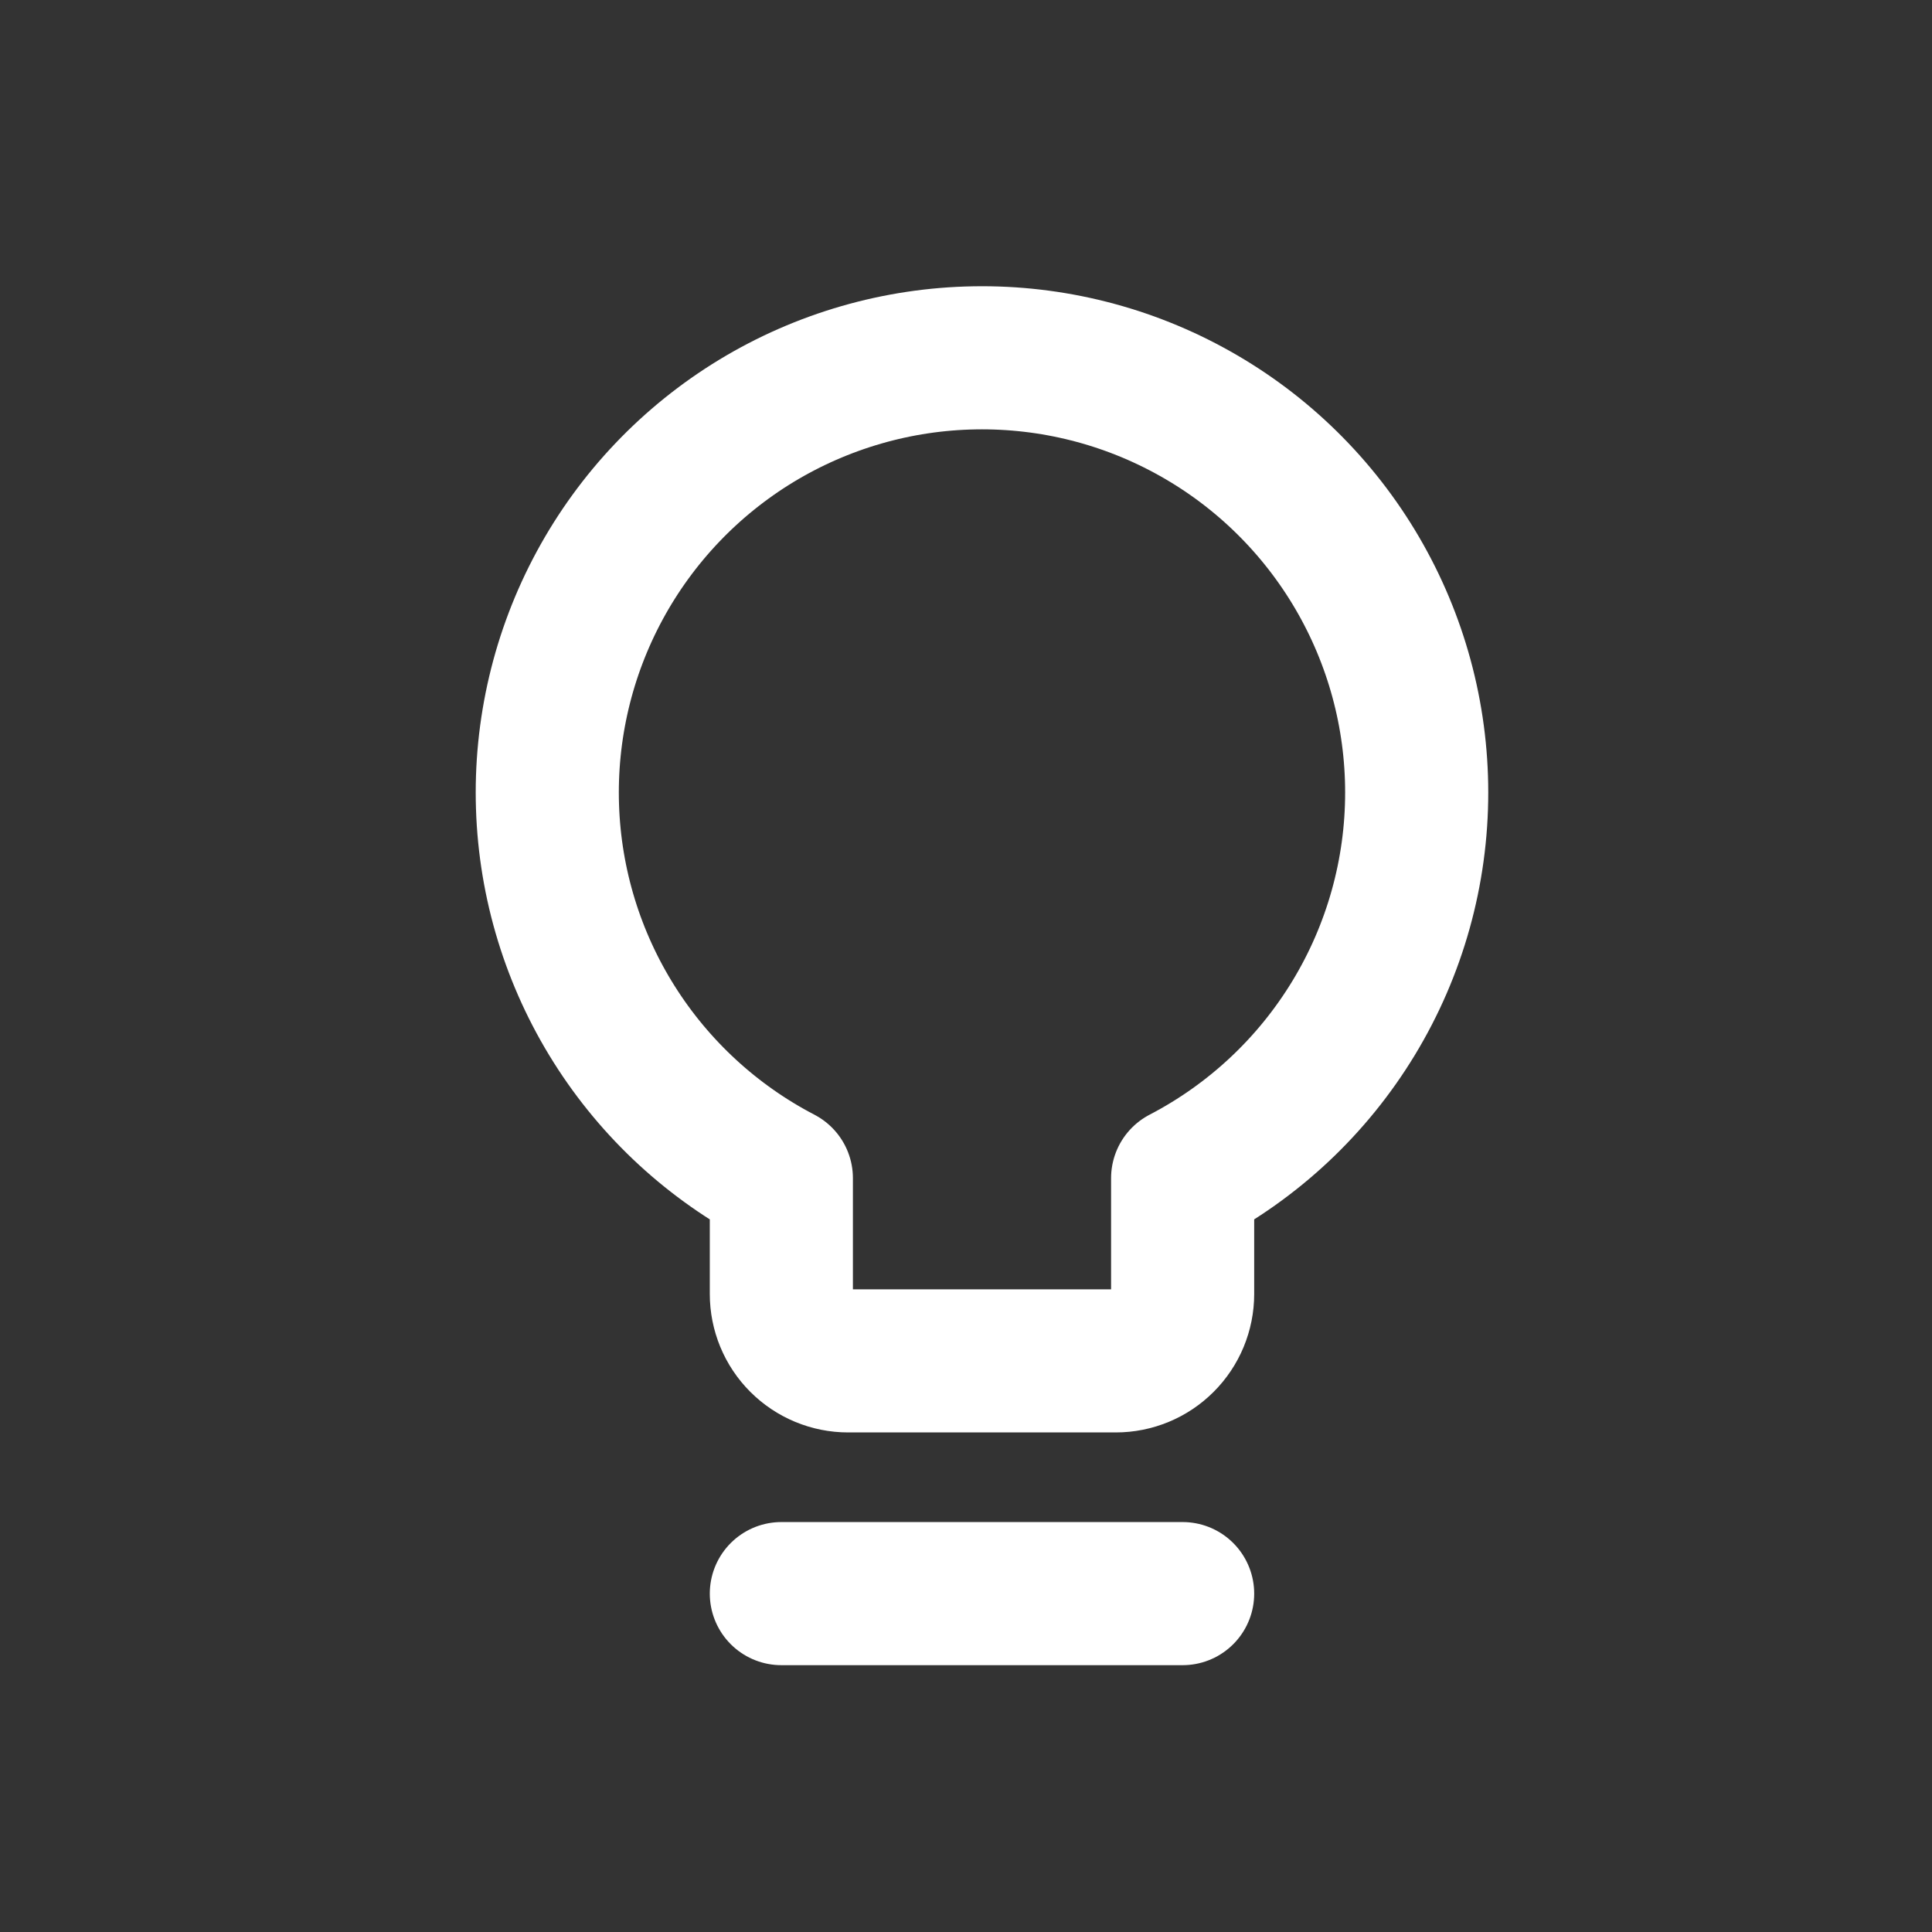
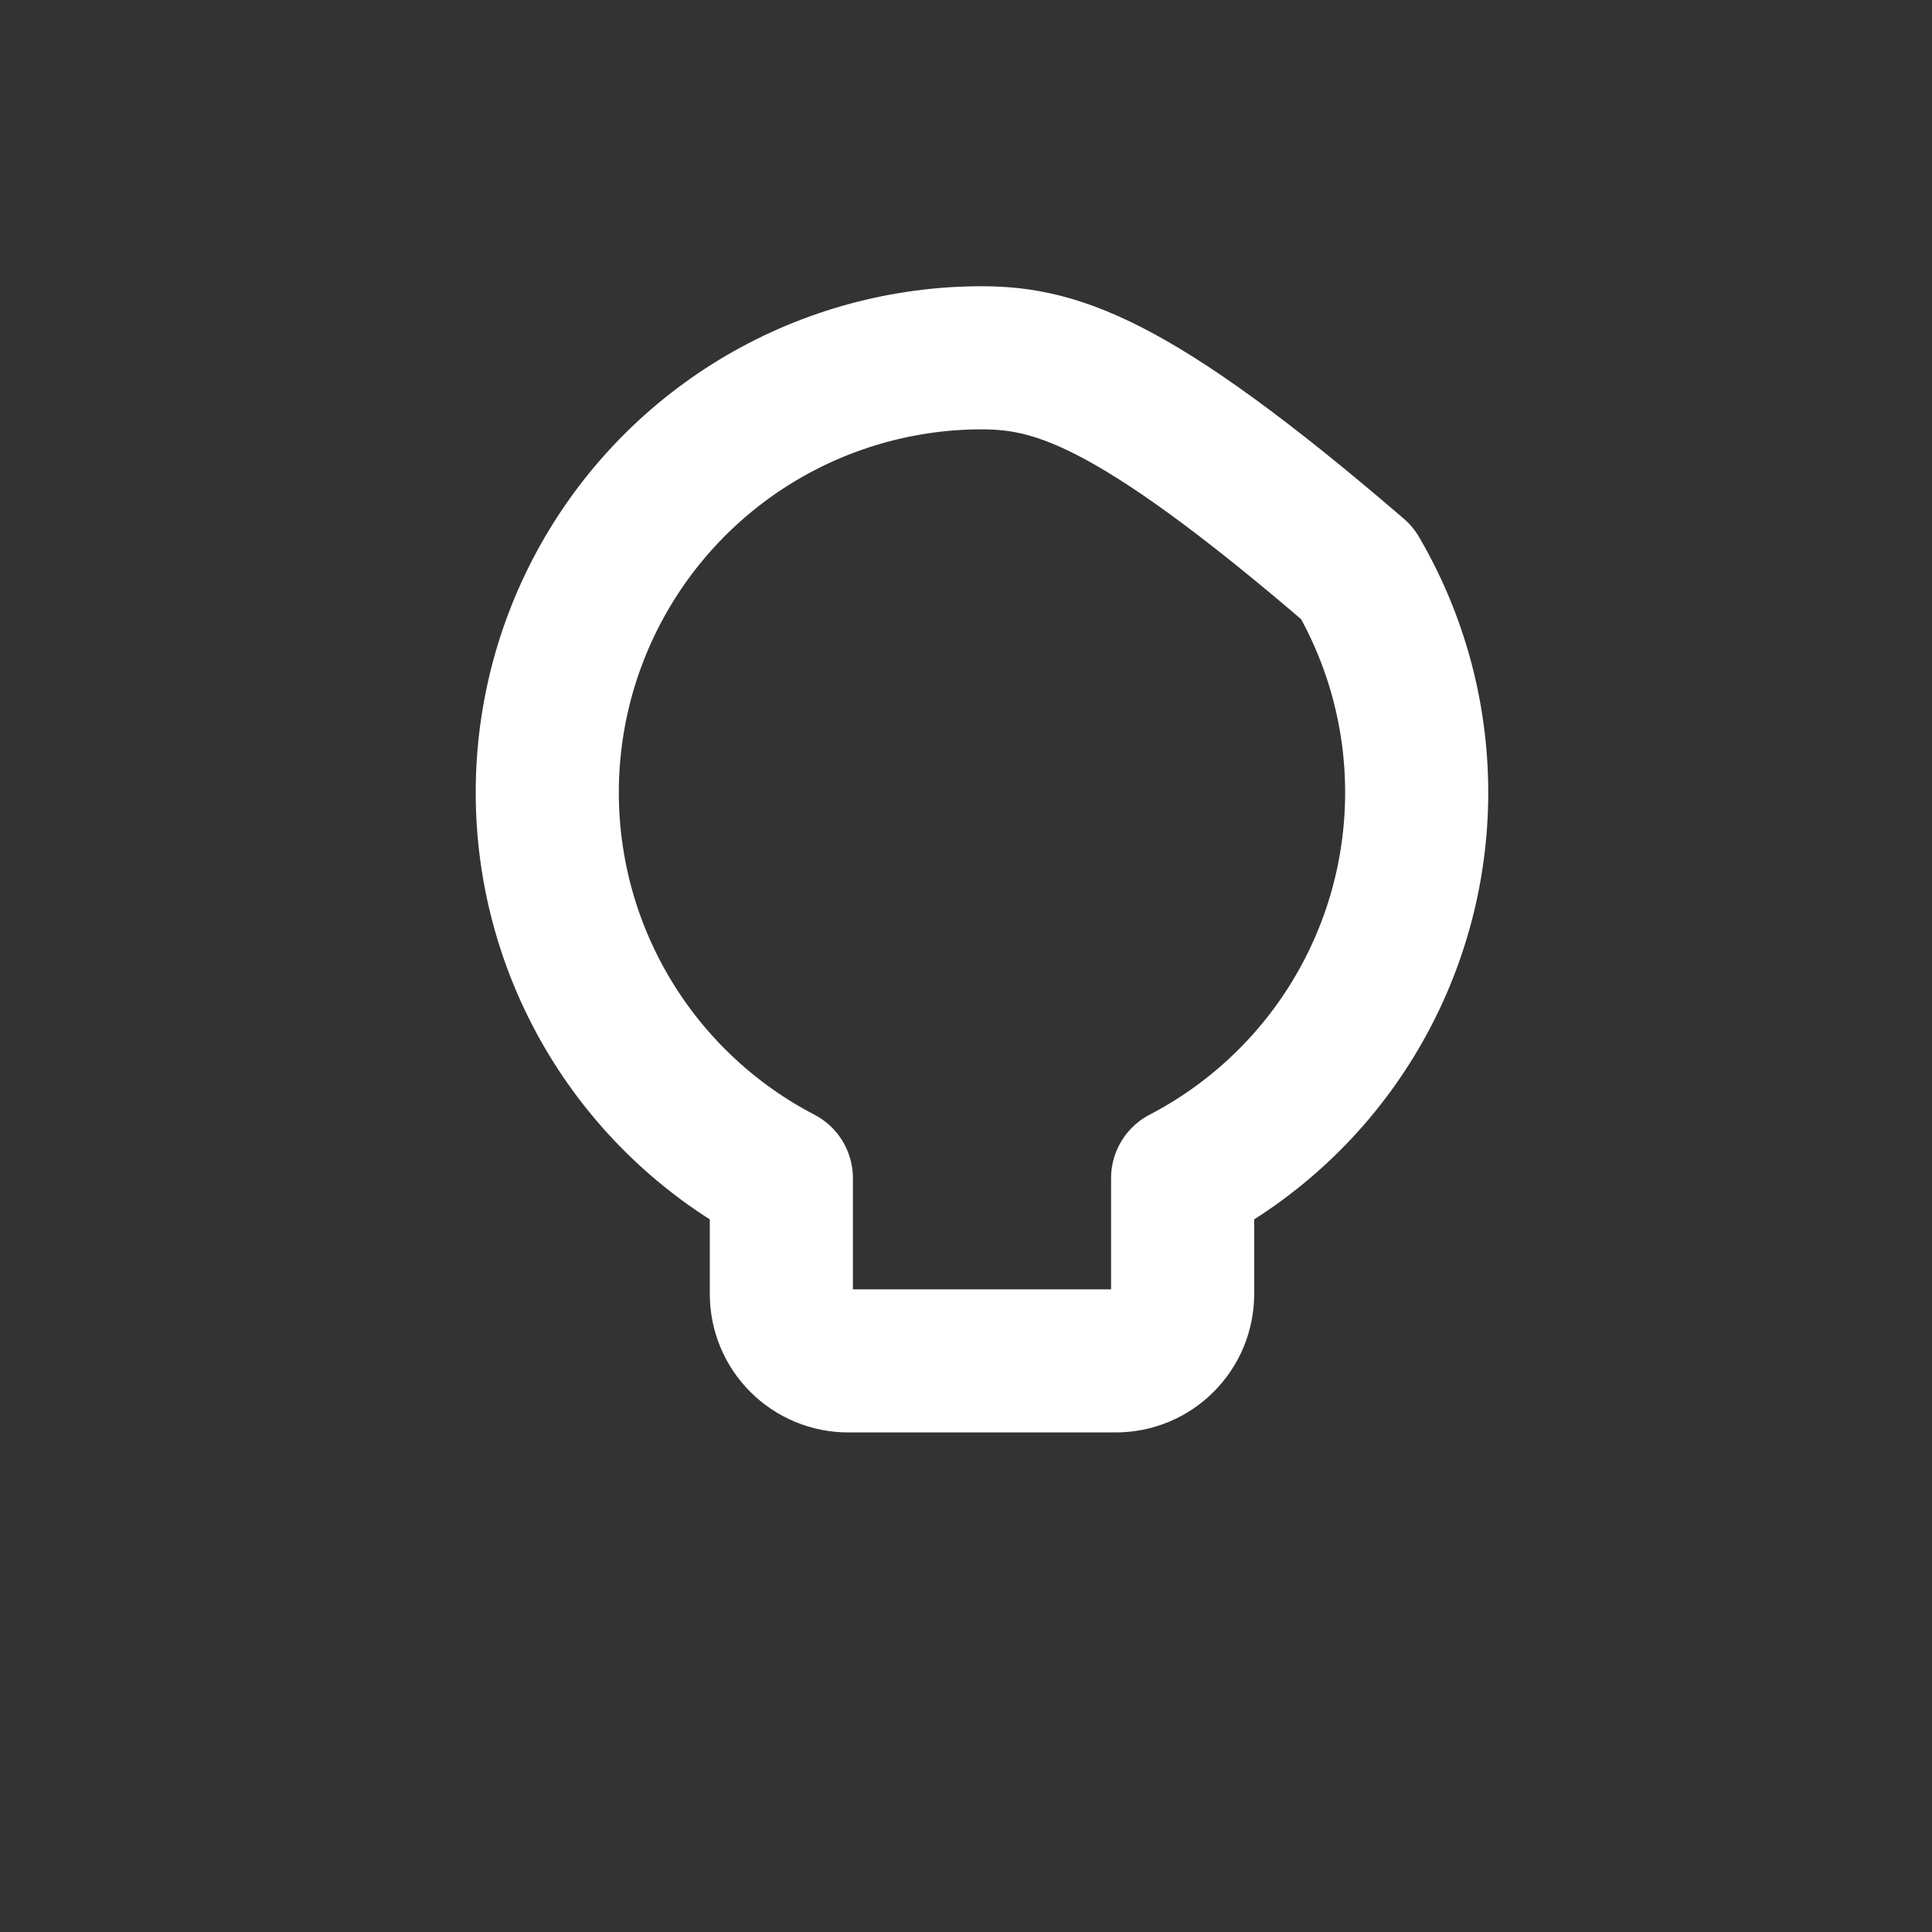
<svg xmlns="http://www.w3.org/2000/svg" width="54" height="54" viewBox="0 0 54 54" fill="none">
  <rect x="0" y="0" width="54" height="54" fill="#333333" stroke="none" />
-   <path d="M39.597 22.148C39.597 19.992 39.023 17.876 37.934 16.015C36.846 14.155 35.283 12.617 33.404 11.561C31.526 10.504 29.4 9.966 27.245 10.002C25.09 10.037 22.983 10.646 21.14 11.764C19.298 12.883 17.787 14.472 16.761 16.367C15.735 18.263 15.232 20.397 15.303 22.551C15.373 24.705 16.016 26.802 17.165 28.626C18.314 30.45 19.927 31.935 21.839 32.93V36.167C21.839 36.663 22.035 37.139 22.386 37.489C22.737 37.84 23.212 38.037 23.708 38.037H31.185C31.681 38.037 32.157 37.84 32.507 37.489C32.858 37.139 33.055 36.663 33.055 36.167V32.93C35.028 31.903 36.681 30.355 37.834 28.454C38.988 26.553 39.598 24.371 39.597 22.148V22.148Z" stroke="white" stroke-width="4" stroke-linecap="round" stroke-linejoin="round" />
-   <path d="M21.839 44.542H33.055" stroke="white" stroke-width="4" stroke-linecap="round" stroke-linejoin="round" />
+   <path d="M39.597 22.148C39.597 19.992 39.023 17.876 37.934 16.015C31.526 10.504 29.4 9.966 27.245 10.002C25.09 10.037 22.983 10.646 21.14 11.764C19.298 12.883 17.787 14.472 16.761 16.367C15.735 18.263 15.232 20.397 15.303 22.551C15.373 24.705 16.016 26.802 17.165 28.626C18.314 30.45 19.927 31.935 21.839 32.93V36.167C21.839 36.663 22.035 37.139 22.386 37.489C22.737 37.84 23.212 38.037 23.708 38.037H31.185C31.681 38.037 32.157 37.84 32.507 37.489C32.858 37.139 33.055 36.663 33.055 36.167V32.93C35.028 31.903 36.681 30.355 37.834 28.454C38.988 26.553 39.598 24.371 39.597 22.148V22.148Z" stroke="white" stroke-width="4" stroke-linecap="round" stroke-linejoin="round" />
</svg>